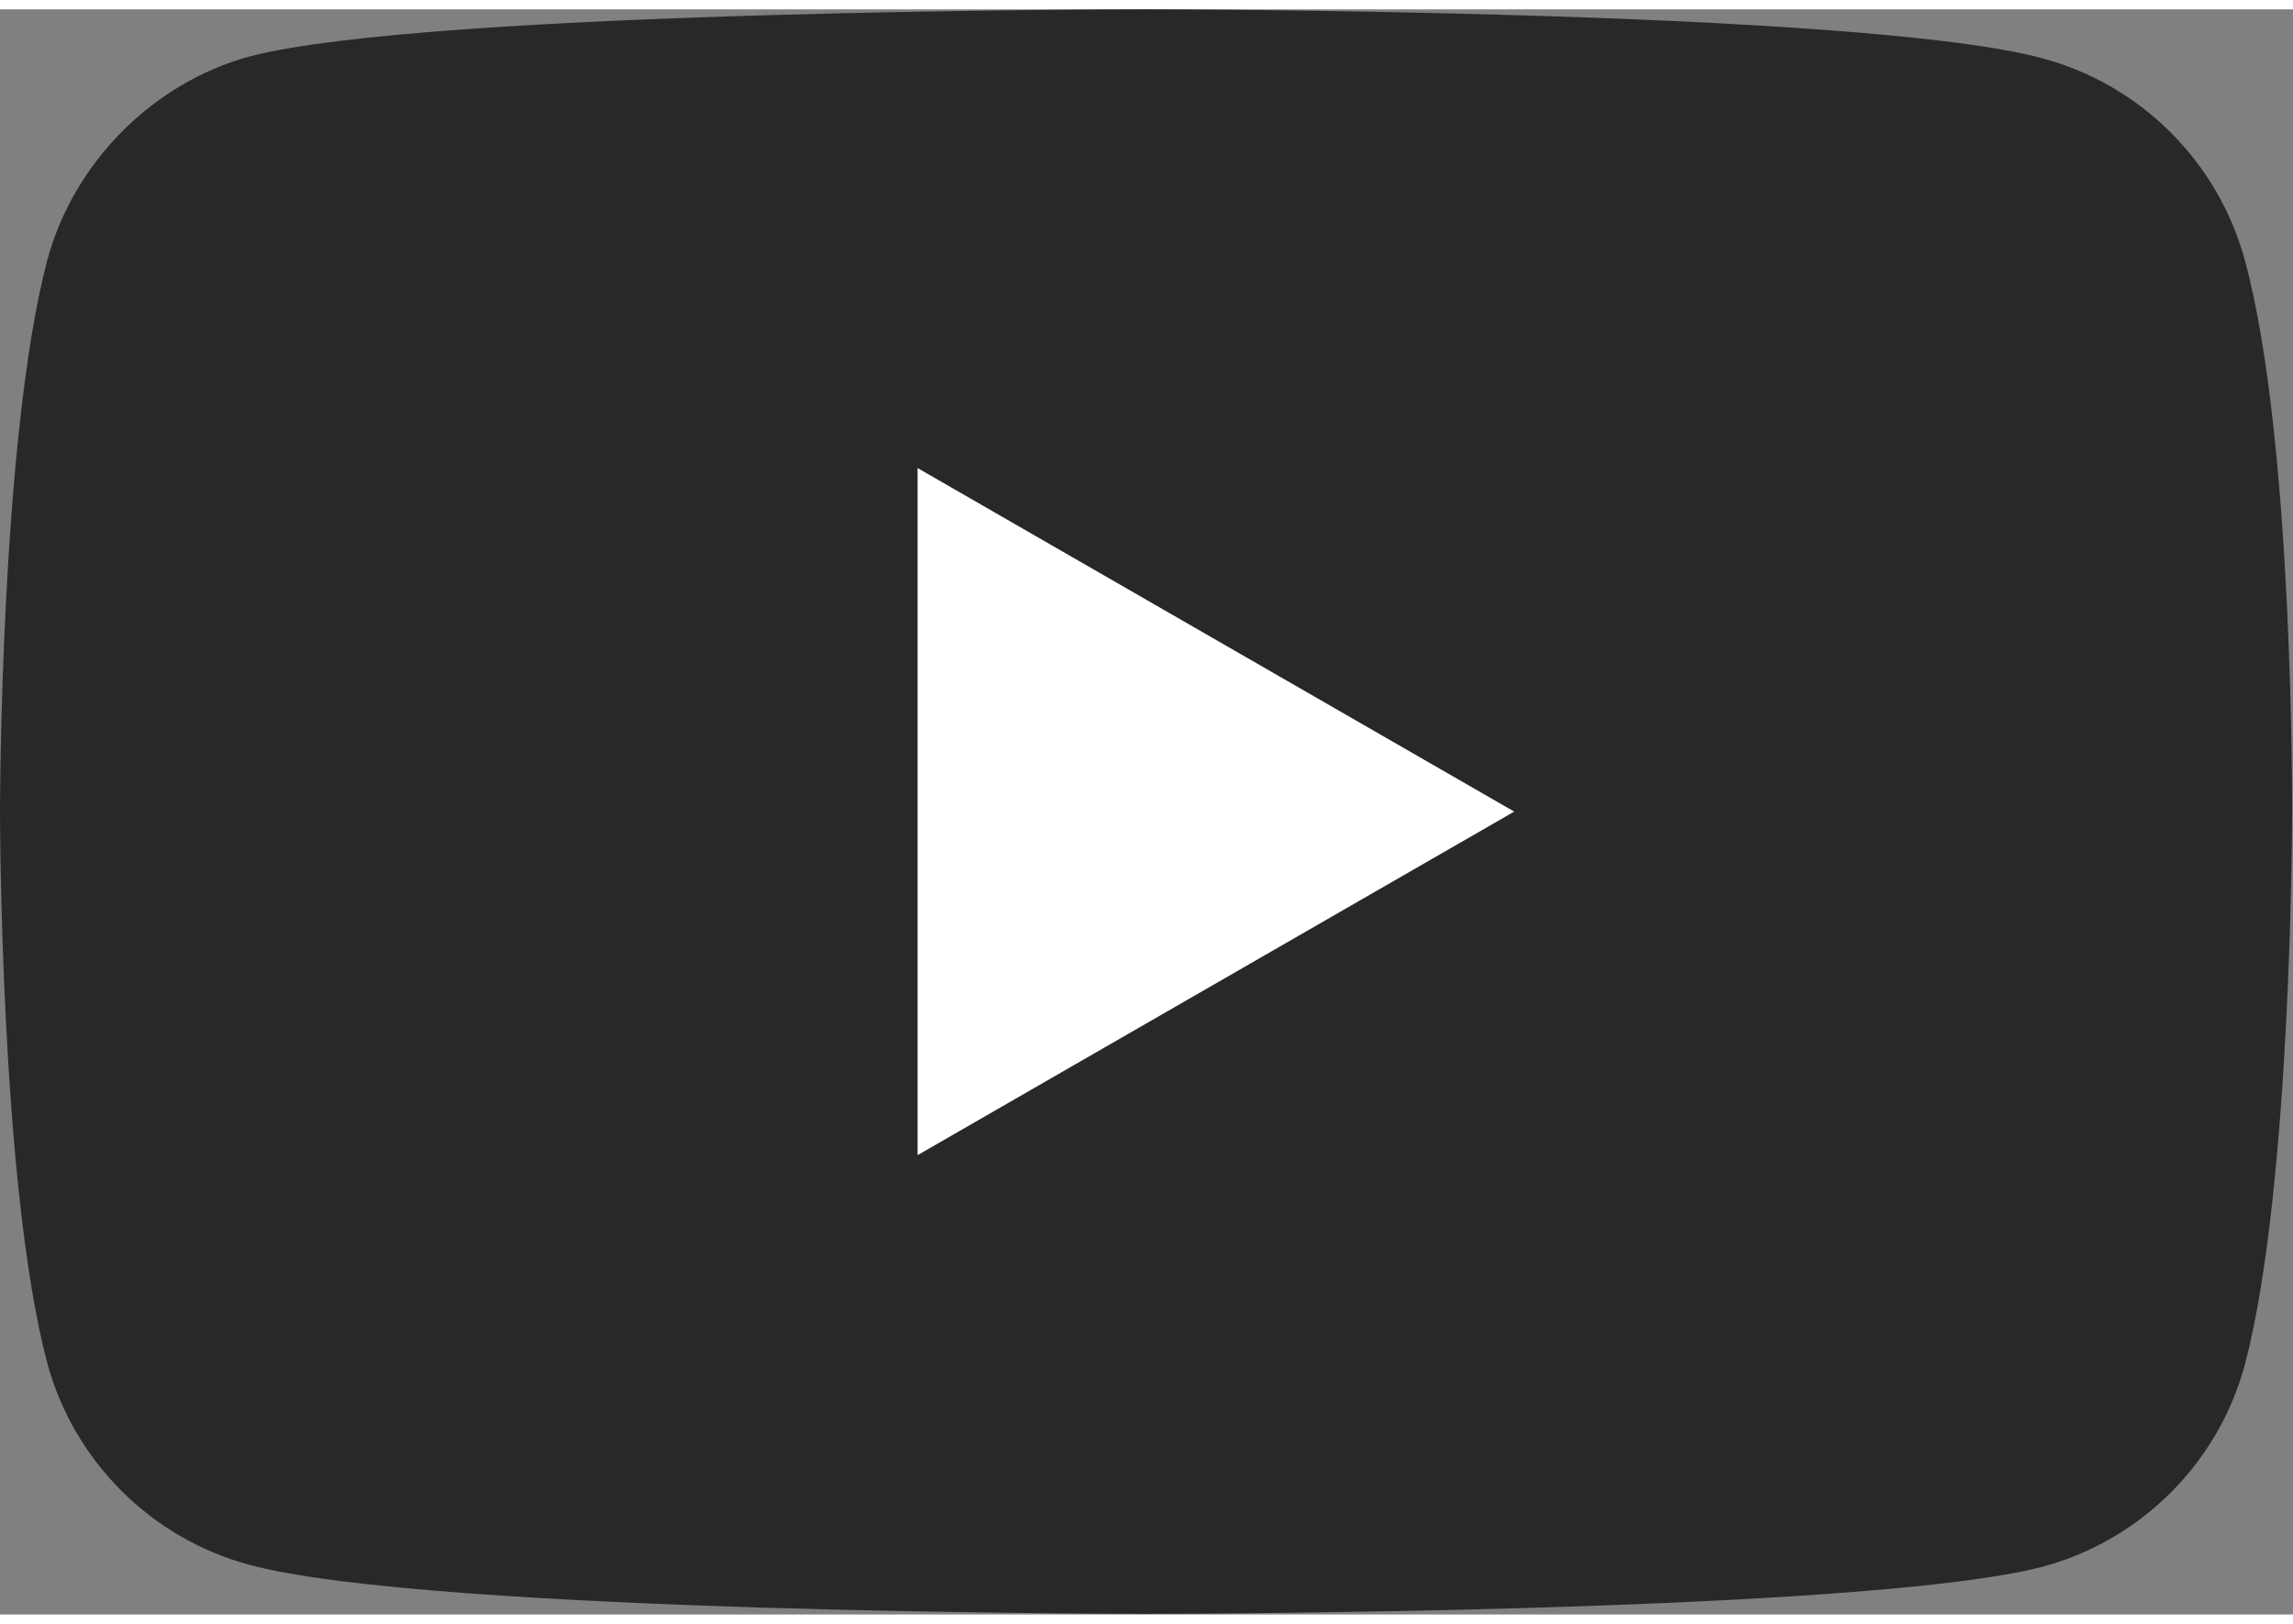
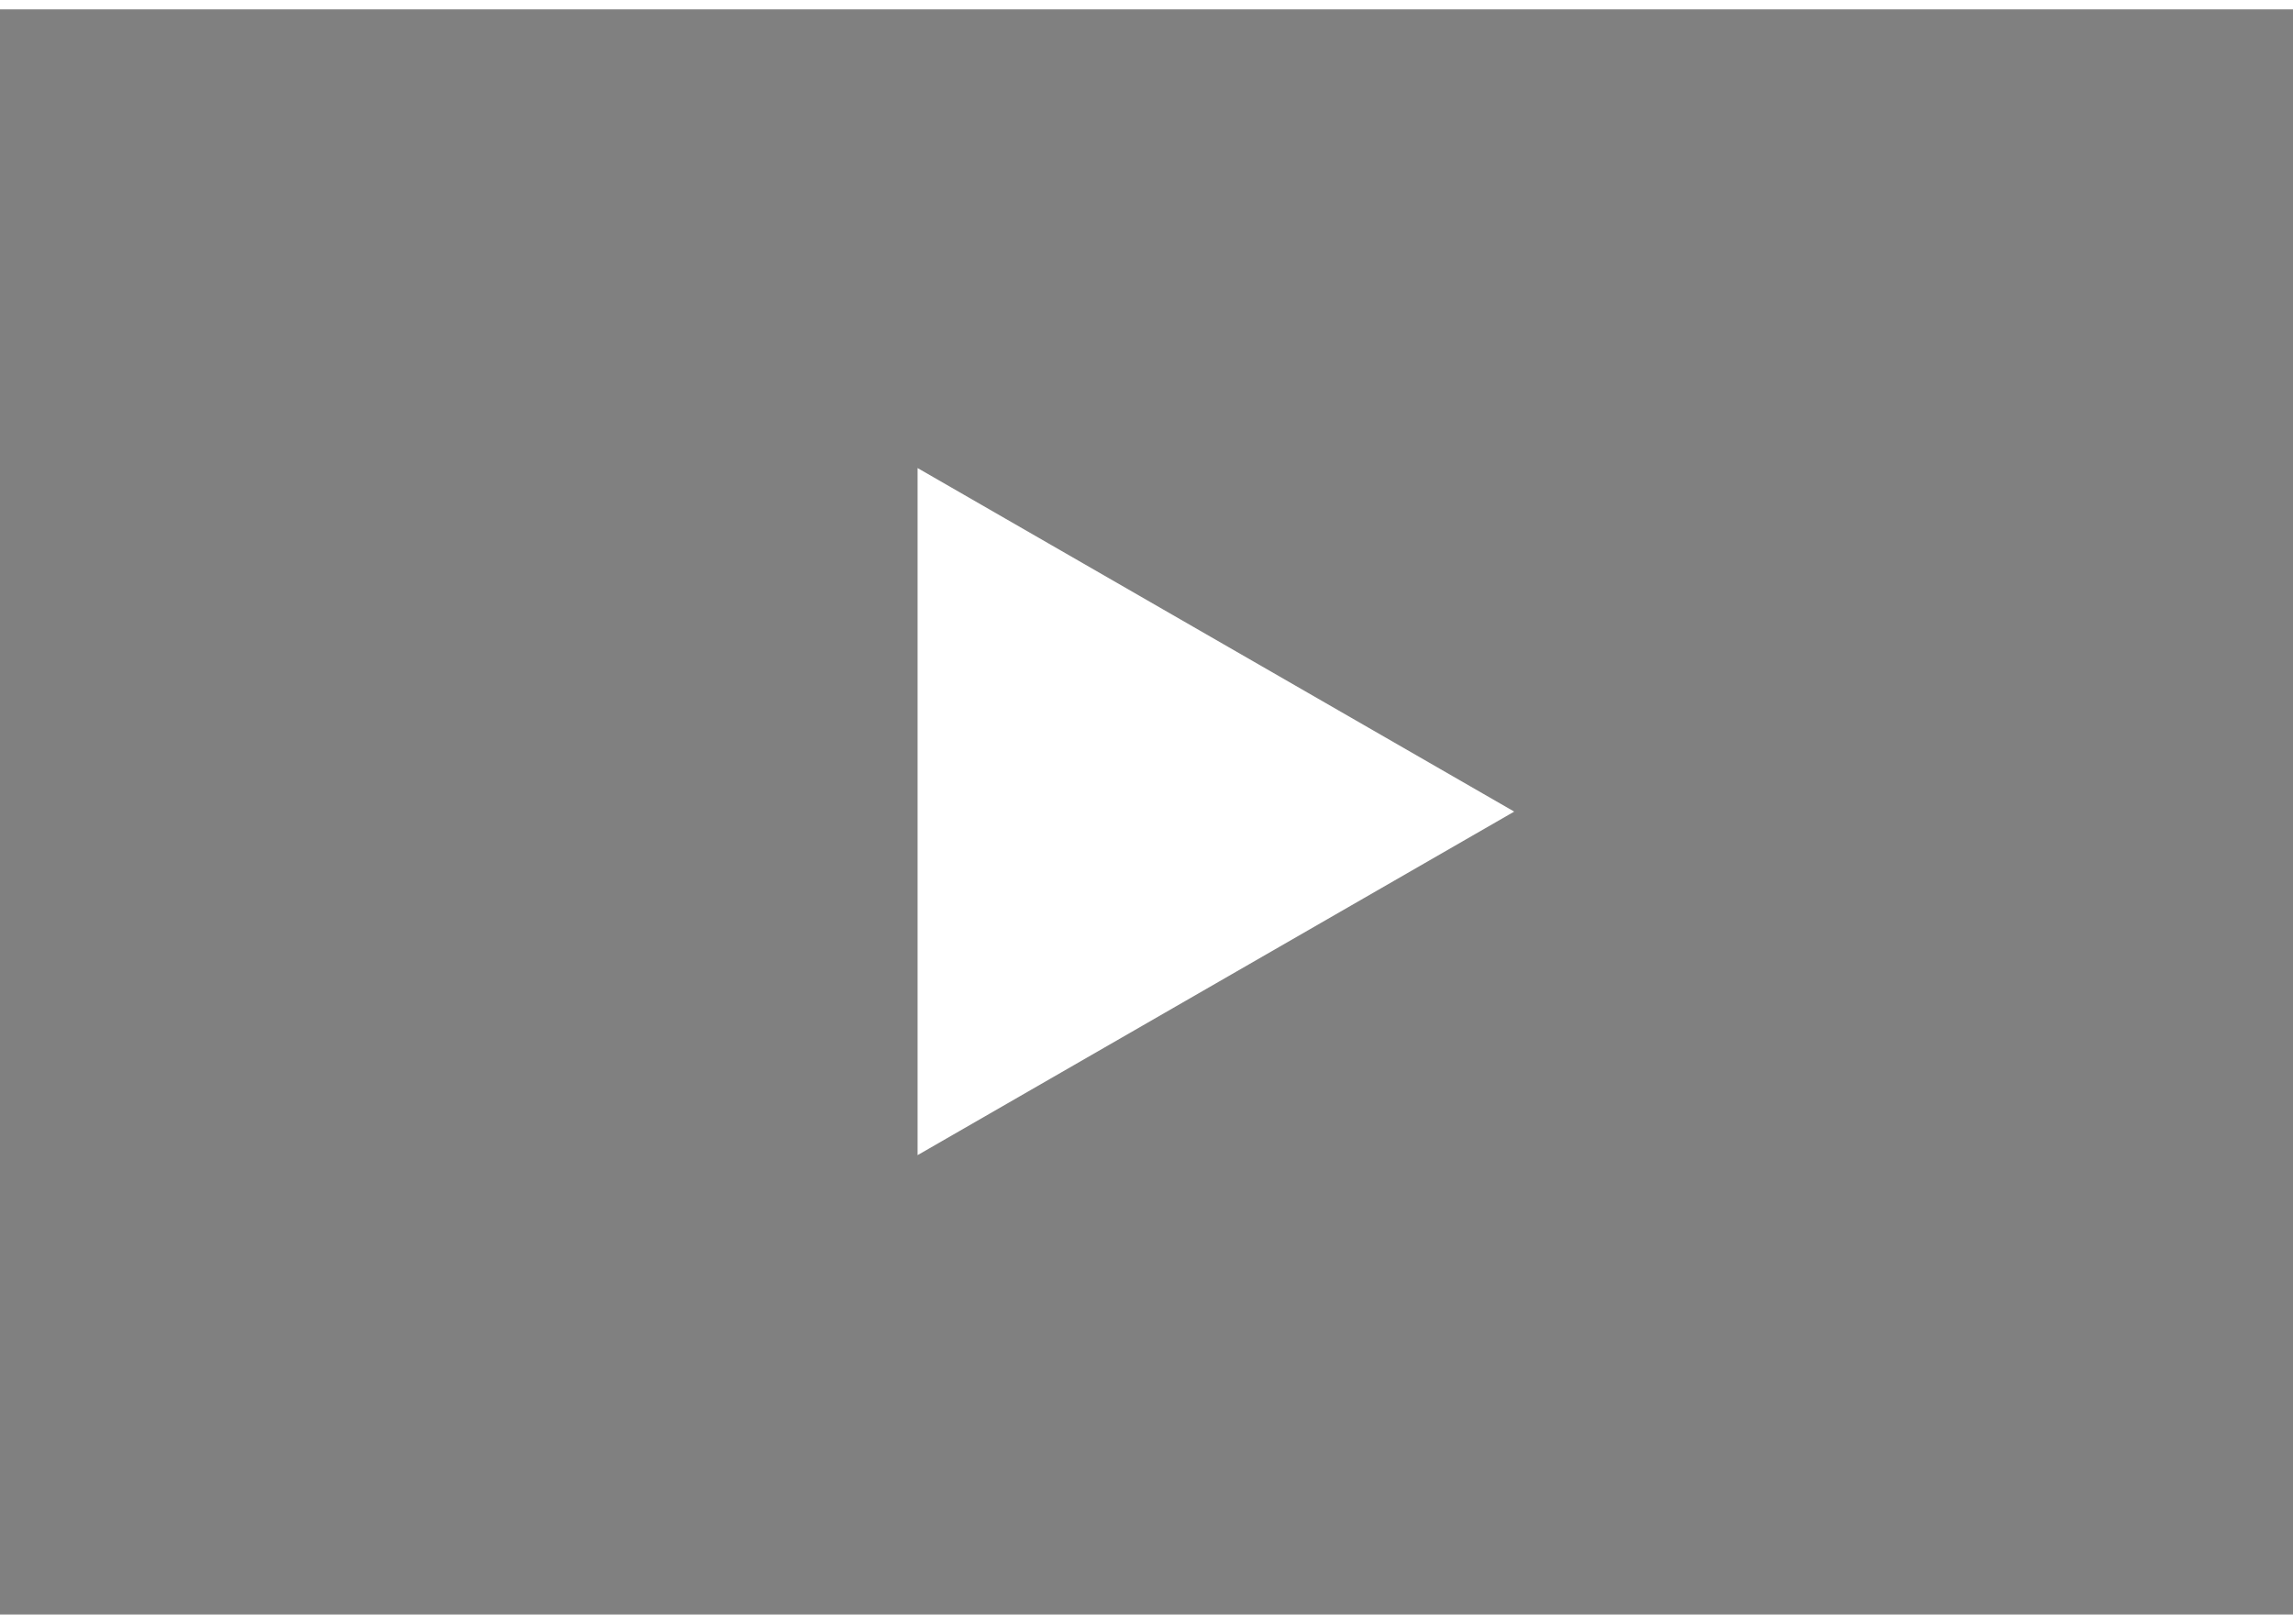
<svg xmlns="http://www.w3.org/2000/svg" xml:space="preserve" id="Layer_1" width="24" height="17" x="0" y="0" version="1.1" viewBox="0 0 71.412 50">
  <rect x="0" y="0" width="71.412" height="50" fill="#808080" stroke="none" />
  <g id="g5" transform="scale(.588)">
-     <path id="path7" fill="#282828" fill-opacity="1" d="M118.9 13.3c-1.4-5.2-5.5-9.3-10.7-10.7C98.7 0 60.7 0 60.7 0s-38 0-47.5 2.5C8.1 3.9 3.9 8.1 2.5 13.3 0 22.8 0 42.5 0 42.5s0 19.8 2.5 29.2C3.9 76.9 8 81 13.2 82.4 22.8 85 60.7 85 60.7 85s38 0 47.5-2.5c5.2-1.4 9.3-5.5 10.7-10.7 2.5-9.5 2.5-29.2 2.5-29.2s.1-19.8-2.5-29.3z" />
    <path id="polygon9" fill="#fff" d="M80.2 42.5 48.6 24.3v36.4z" />
  </g>
</svg>